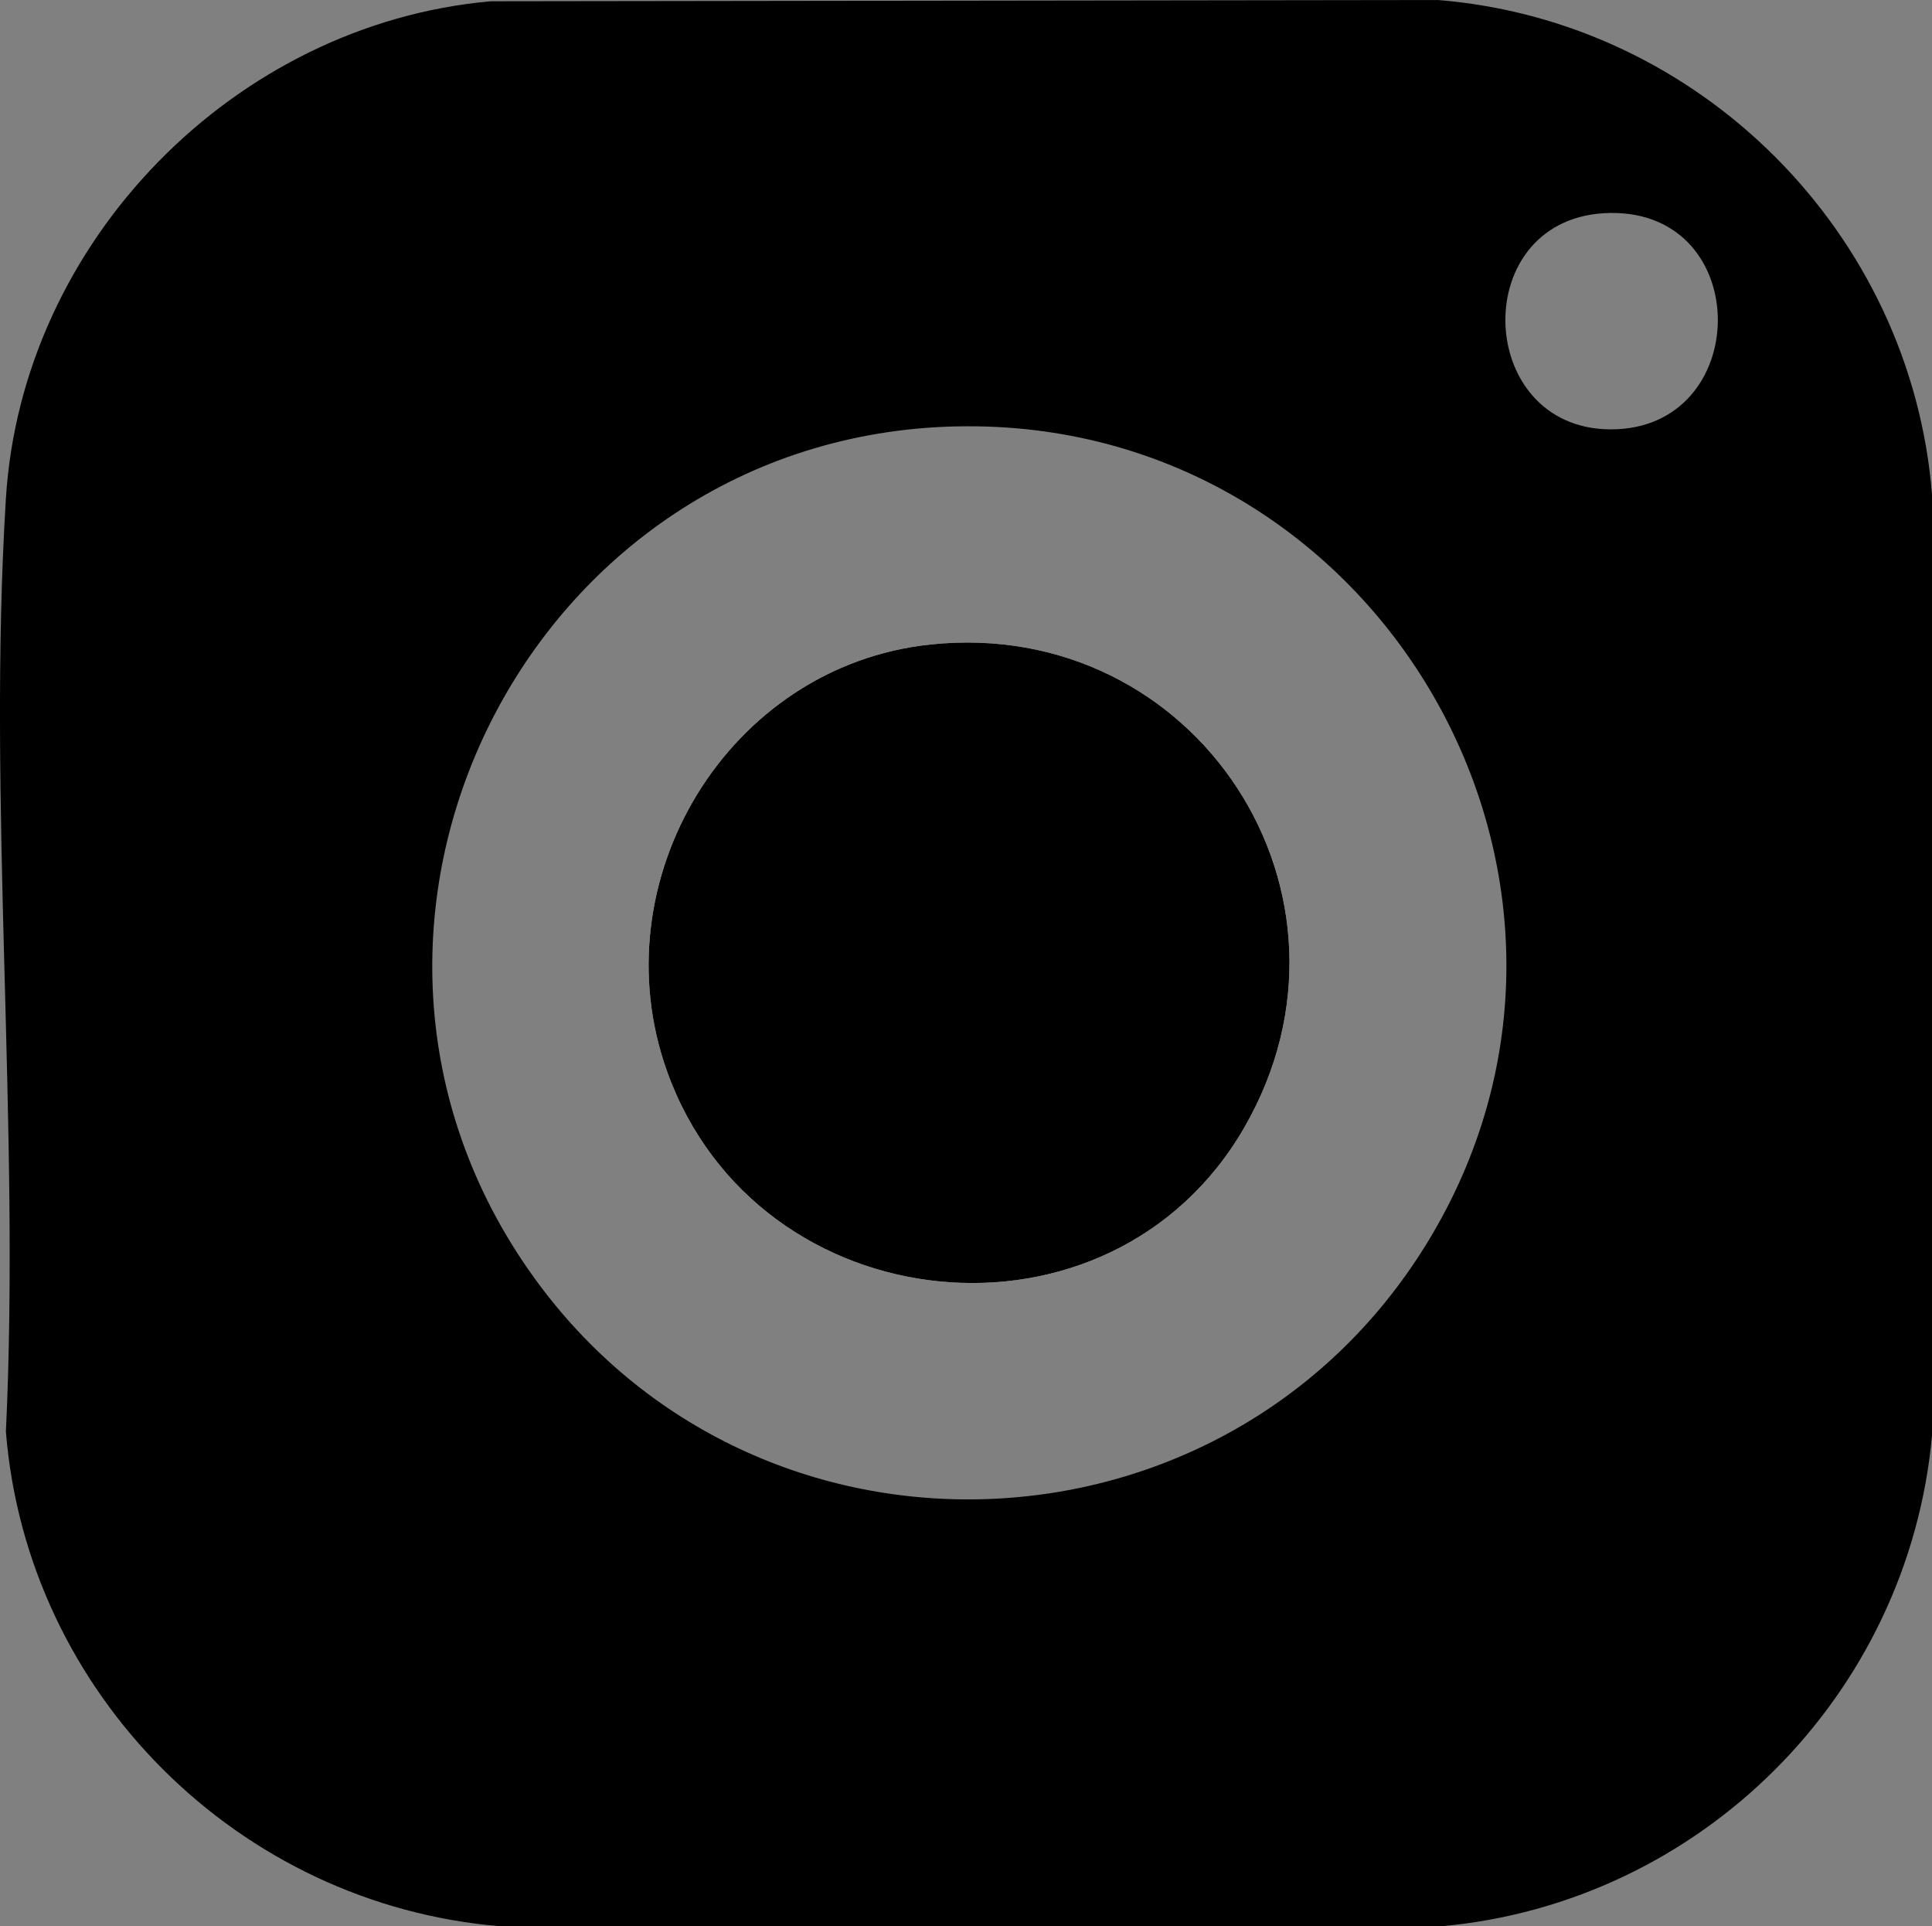
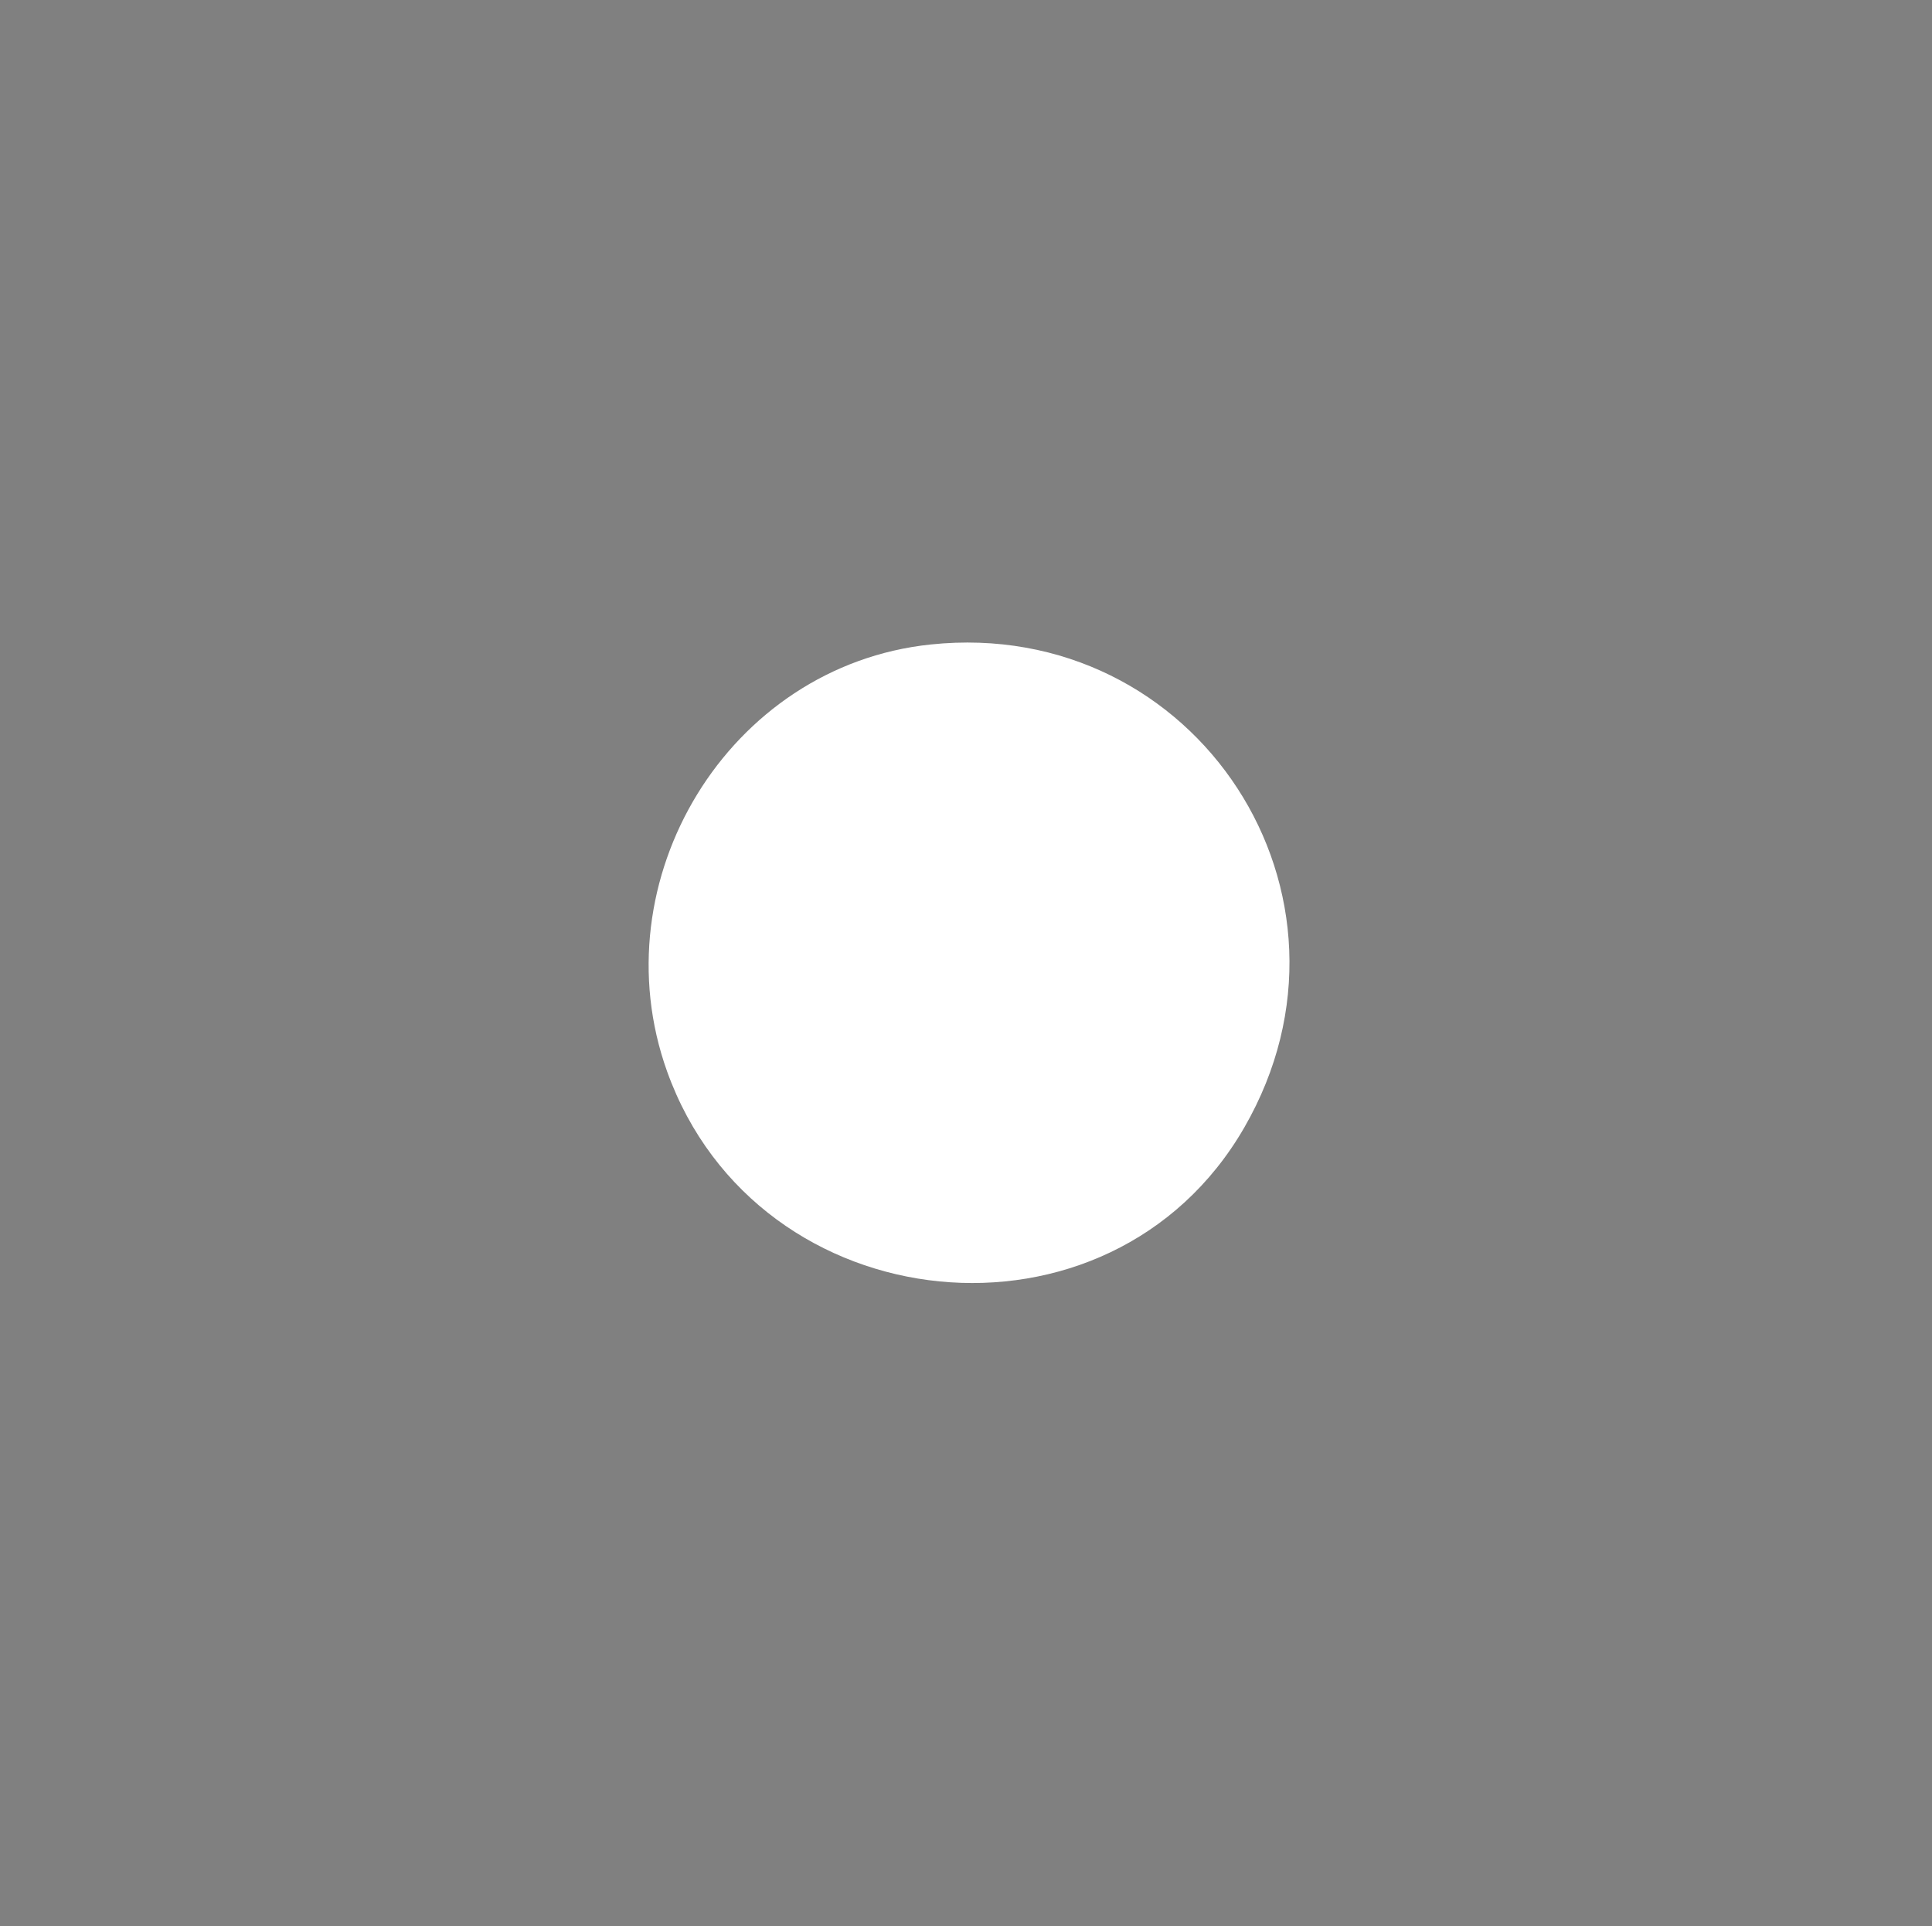
<svg xmlns="http://www.w3.org/2000/svg" id="Calque_2" data-name="Calque 2" viewBox="0 0 392.86 391.66">
  <rect x="0" y="0" width="392.86" height="391.66" fill="#808080" stroke="none" />
  <defs>
    <style>
      .cls-1 {
        fill: #fff;
      }
    </style>
  </defs>
  <g id="Calque_7" data-name="Calque 7">
    <g>
-       <path d="M99.76.26l192.56-.26c53.3,4.24,96.34,47.37,100.55,100.63v191.21c-4.81,52.83-46.99,95.07-99.82,99.82H101.83c-53.28-4.33-96.34-47.22-100.63-100.55,2.95-62.23-3.82-127.94,0-189.76C4.44,49.04,47.66,4.9,99.76.26ZM327.47,43.3c-29.08.37-27.88,43.9,0,44,28.89.1,29.35-44.37,0-44ZM194.6,86.69c-87.34,1.86-137.23,101.74-86.14,172.89,45.34,63.14,140.62,59.57,181.46-6.42,45.51-73.54-9.34-168.29-95.33-166.46Z" />
      <path class="cls-1" d="M189.23,131.04c-41.2,4.33-67.5,47.97-53.58,86.81,18.42,51.38,90.12,58.66,117.37,11.4,27.26-47.28-9.73-103.9-63.79-98.21Z" />
-       <path d="M189.23,131.04c54.06-5.68,91.05,50.93,63.79,98.21-27.25,47.26-98.95,39.98-117.37-11.4-13.92-38.84,12.38-82.48,53.58-86.81Z" />
    </g>
  </g>
</svg>